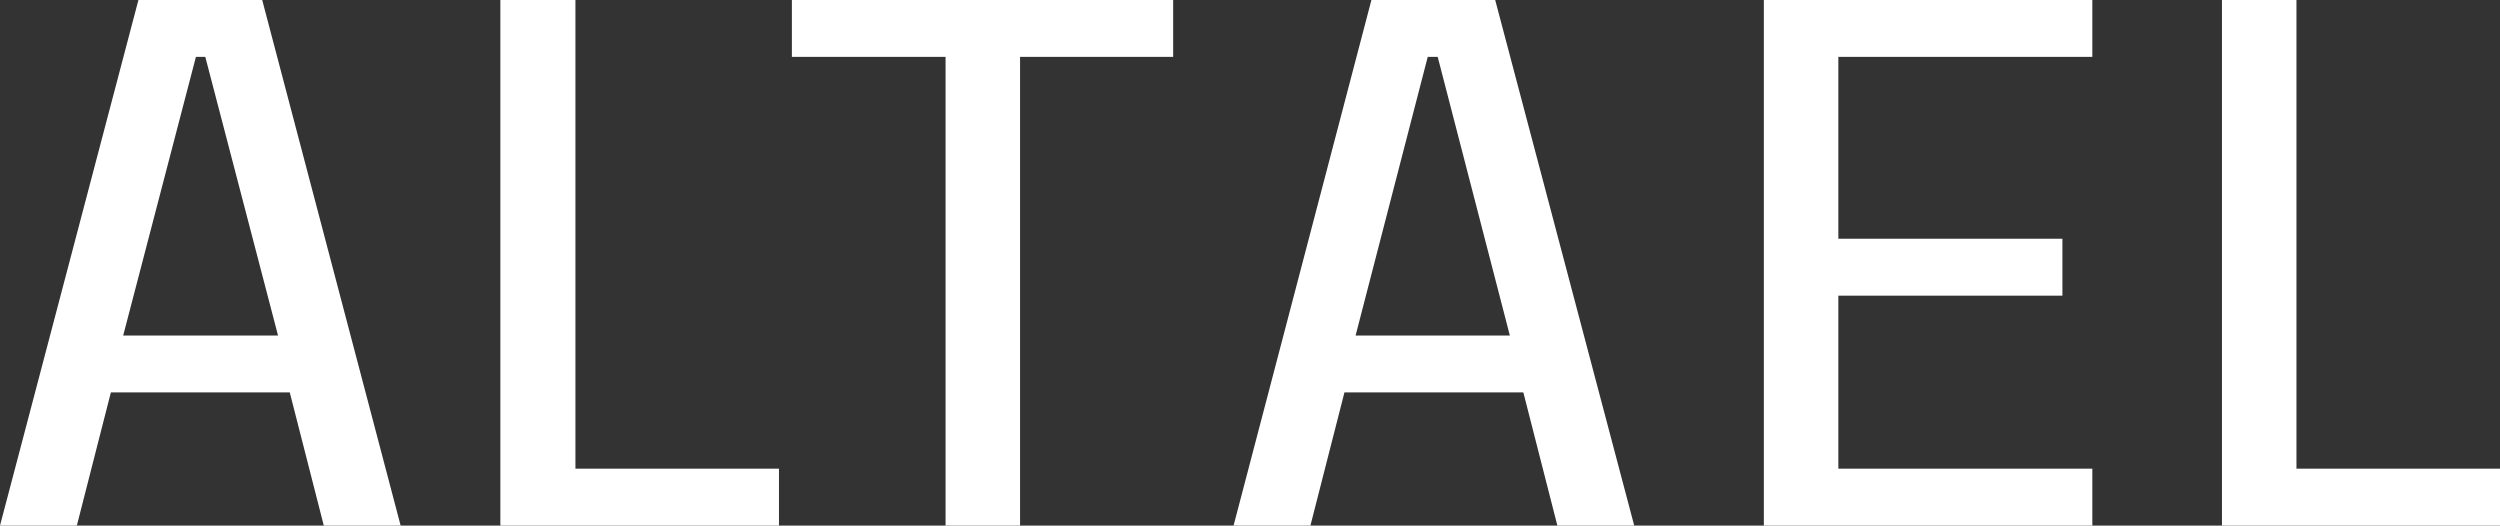
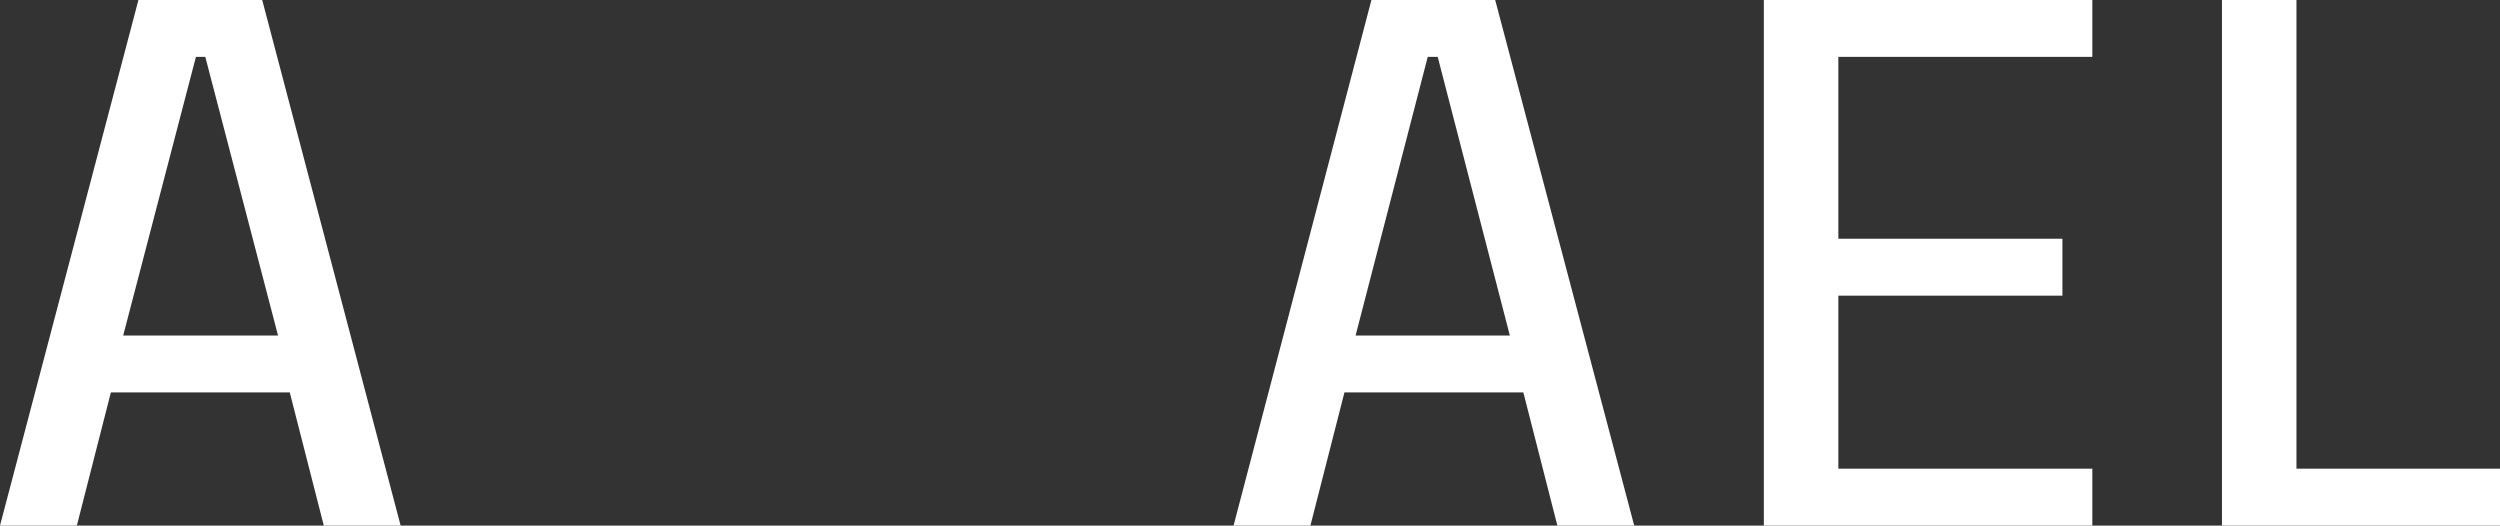
<svg xmlns="http://www.w3.org/2000/svg" version="1.1" viewBox="0 0 426.2 89.6">
  <rect x="0" y="0" width="426.2" height="89.6" fill="#333333" stroke="none" />
  <defs>
    <style> .cls-1 { fill: #fff; } </style>
  </defs>
  <g>
    <g id="Layer_1">
      <g>
        <path class="cls-1" d="M18.9,66.9h30.5l5.8,22.7h13.1L44.7,0h-21.1L0,89.6h13.1l5.8-22.7ZM33.3,9.7h1.7l12.4,47.5h-26.4l12.4-47.5Z" />
-         <polygon class="cls-1" points="132.8 79.9 98.1 79.9 98.1 0 85.3 0 85.3 89.6 132.8 89.6 132.8 79.9" />
        <polygon class="cls-1" points="300.7 89.6 356.7 89.6 356.7 79.9 313.4 79.9 313.4 50.4 351.6 50.4 351.6 40.7 313.4 40.7 313.4 9.7 356.7 9.7 356.7 0 300.7 0 300.7 89.6" />
-         <polygon class="cls-1" points="135 9.7 161.2 9.7 161.2 89.6 173.9 89.6 173.9 9.7 200 9.7 200 0 135 0 135 9.7" />
        <polygon class="cls-1" points="391.5 79.9 391.5 0 378.8 0 378.8 89.6 426.2 89.6 426.2 79.9 391.5 79.9" />
        <path class="cls-1" d="M233.8,0l-23.5,89.6h13.1l5.8-22.7h30.5l5.8,22.7h13.1L254.9,0h-21.1ZM231.1,57.2l12.3-47.5h1.7l12.3,47.5h-26.4Z" />
      </g>
    </g>
  </g>
</svg>